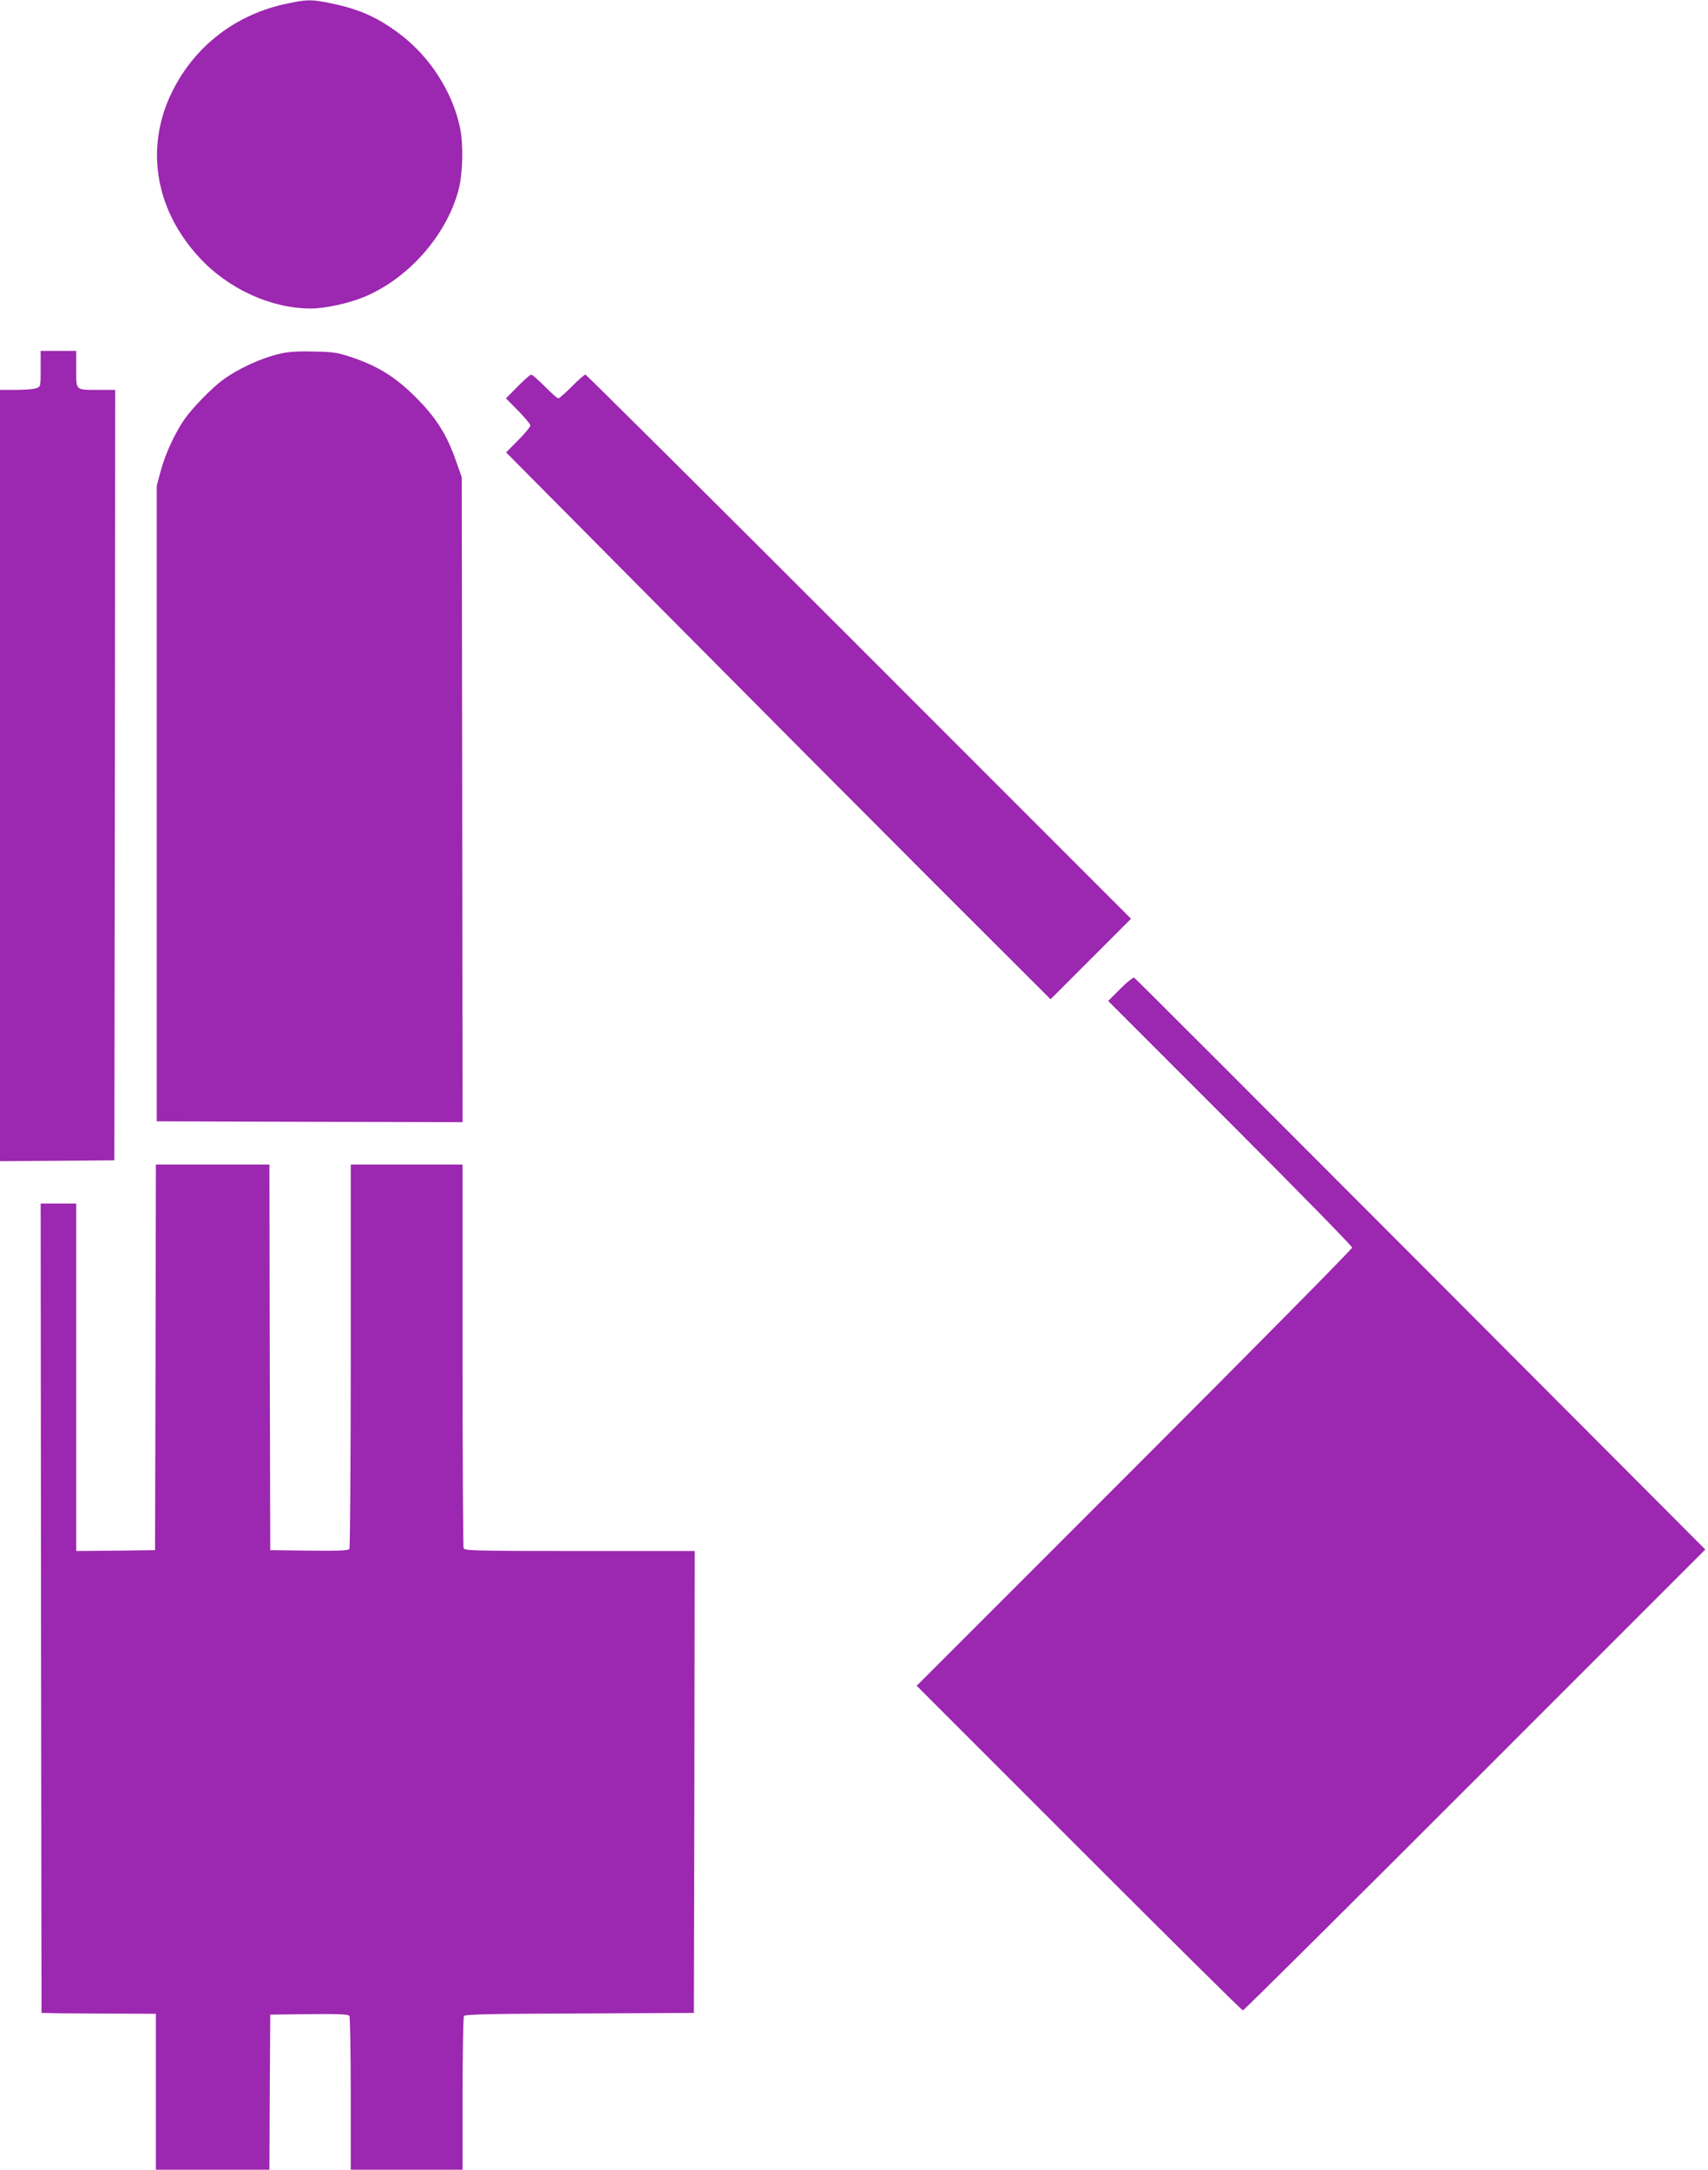
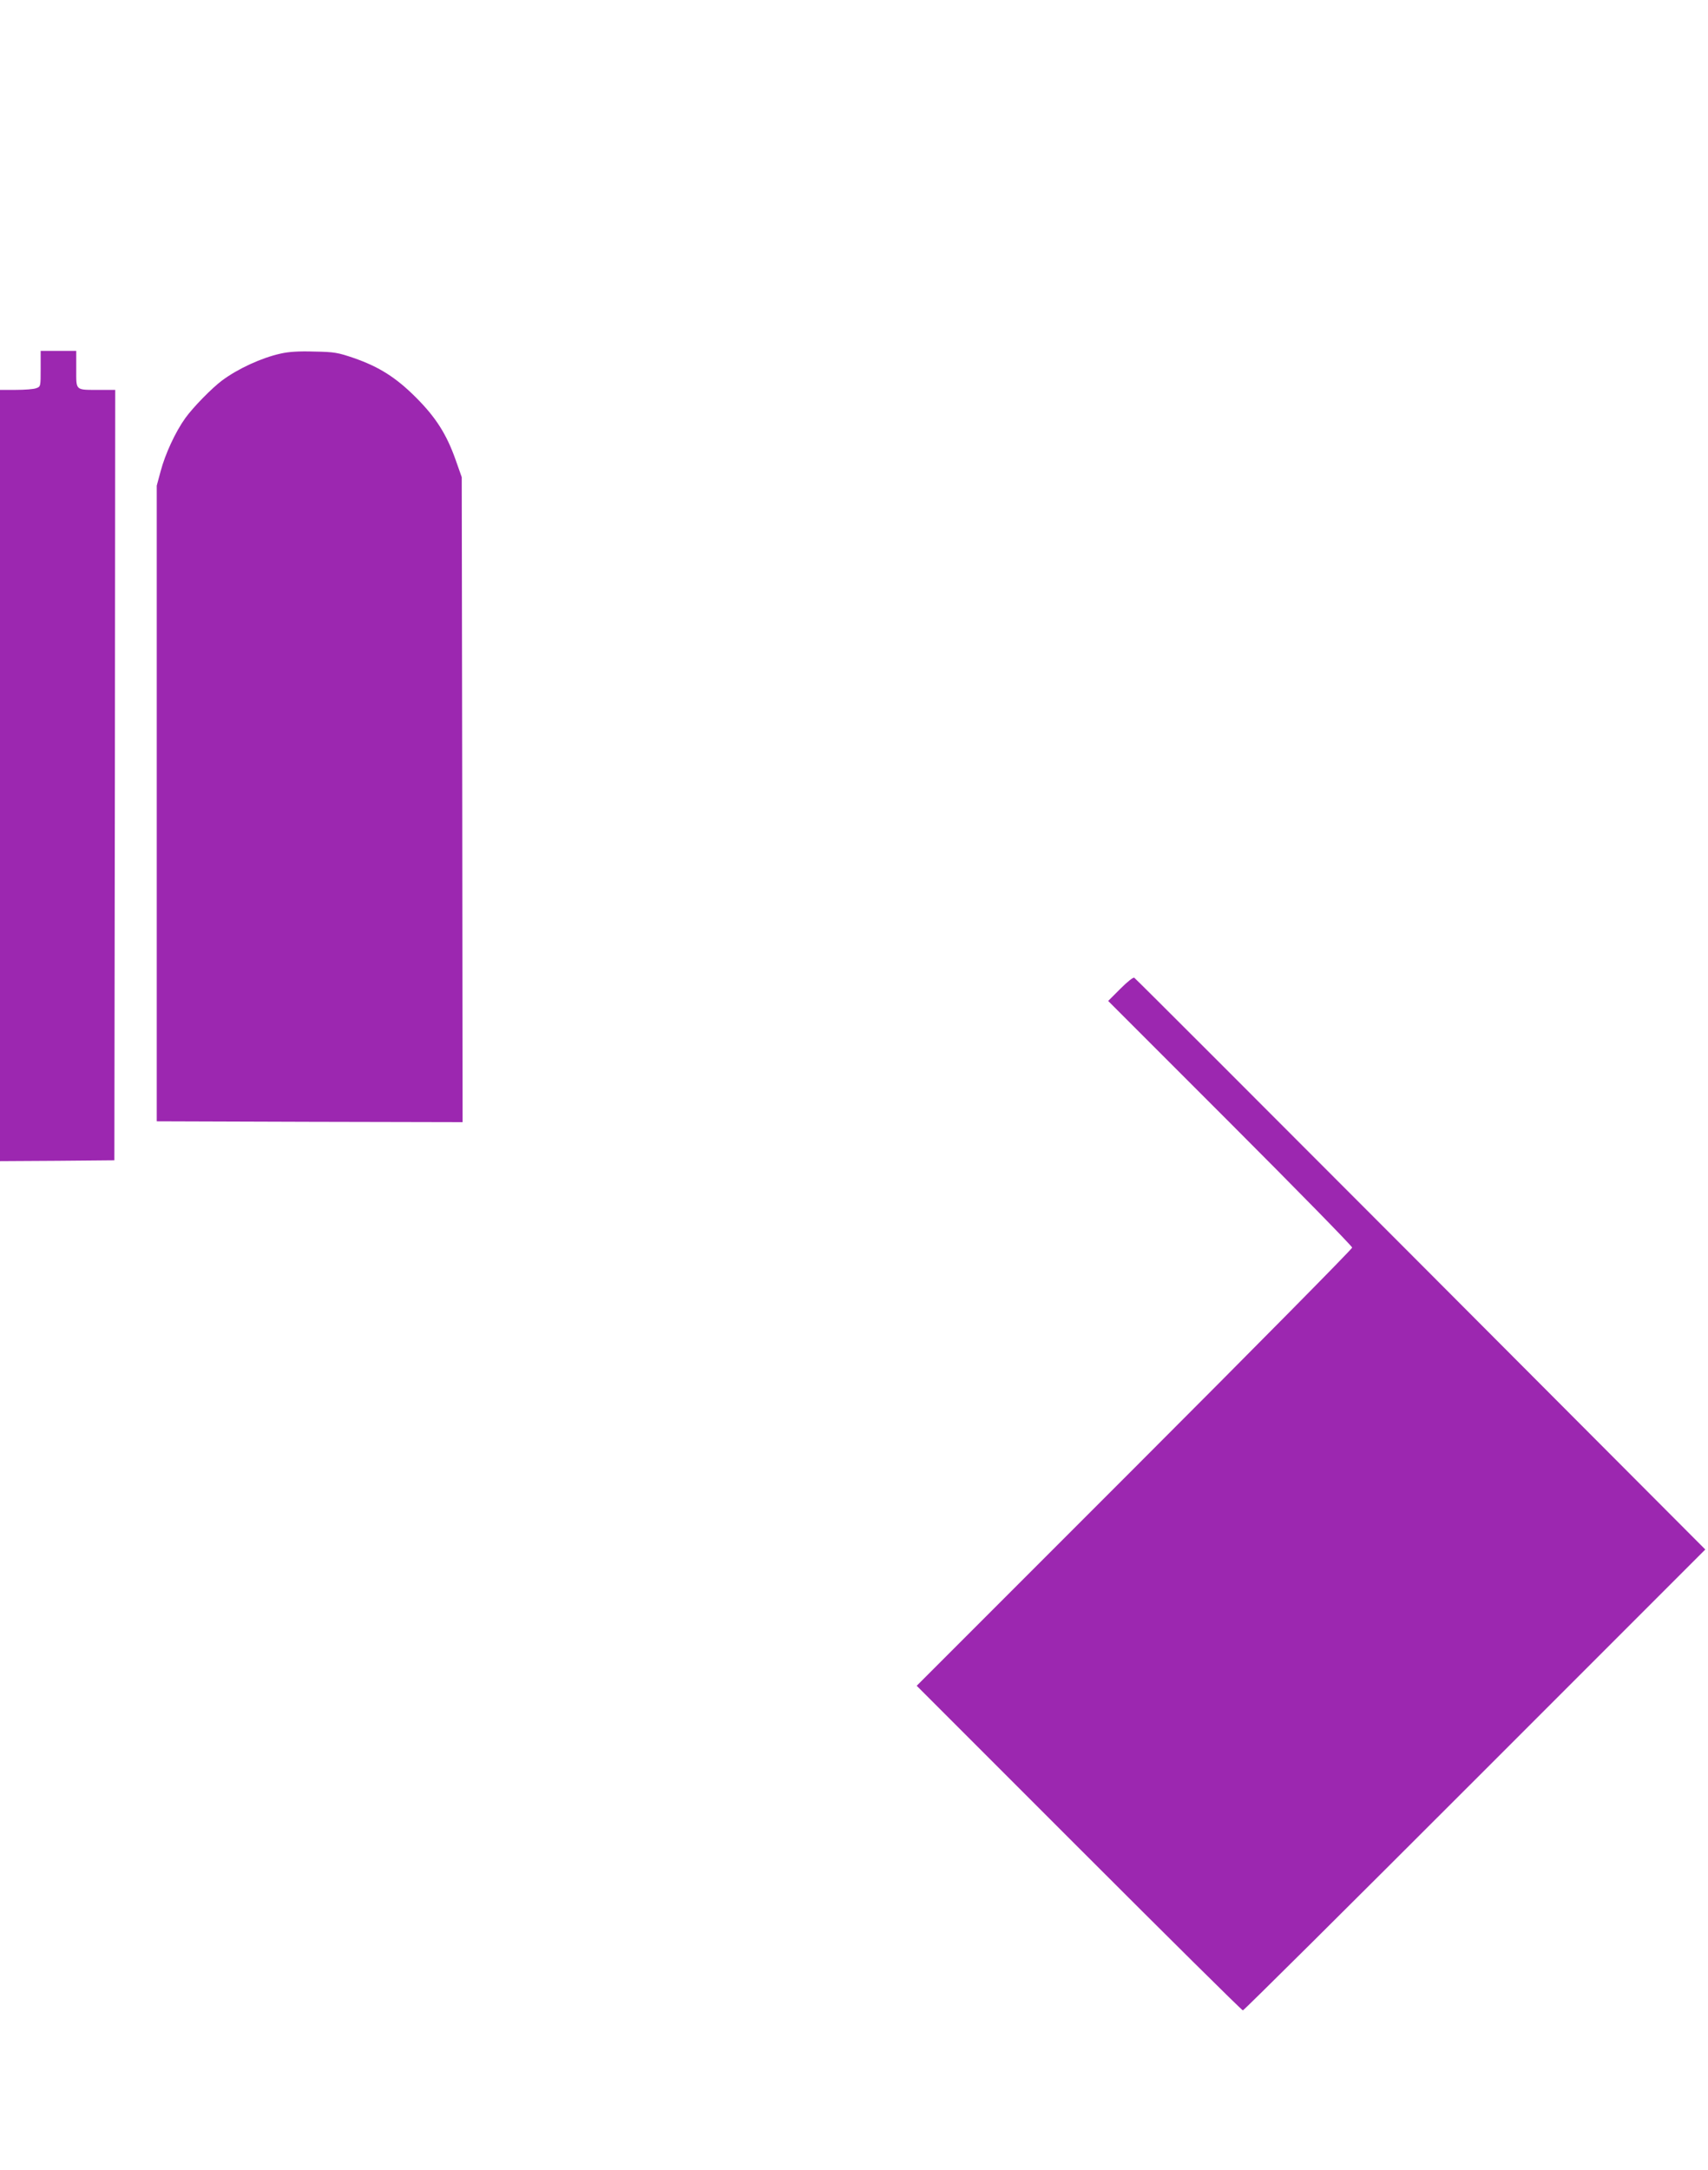
<svg xmlns="http://www.w3.org/2000/svg" version="1.0" width="1008pt" height="1280pt" viewBox="0 0 1008 1280" preserveAspectRatio="xMidYMid meet">
  <g transform="translate(0,1280) scale(0.1,-0.1)" fill="#9c27b0" stroke="none">
-     <path d="M1695 12779 c-290 -60 -527 -235 -664 -491 -180 -335 -125 -715 146 -1008 171 -185 423 -300 658 -300 83 0 226 31 316 69 258 108 481 359 554 626 26 95 31 265 11 366 -43 213 -177 423 -356 558 -132 99 -236 146 -409 182 -112 23 -139 23 -256 -2z" />
    <path d="M240 10625 c0 -104 0 -106 -26 -115 -14 -6 -68 -10 -120 -10 l-94 0 0 -2275 0 -2275 338 2 337 3 3 2273 2 2272 -92 0 c-146 0 -138 -7 -138 121 l0 109 -105 0 -105 0 0 -105z" />
    <path d="M1656 10714 c-113 -25 -252 -89 -346 -159 -59 -44 -170 -157 -216 -221 -59 -82 -119 -212 -146 -314 l-23 -85 0 -1875 0 -1875 903 -3 902 -2 -2 1902 -3 1903 -36 102 c-53 150 -116 250 -234 368 -119 119 -218 181 -367 233 -94 32 -115 36 -233 38 -91 3 -151 -1 -199 -12z" />
-     <path d="M3055 10520 l-69 -70 72 -73 c39 -40 72 -79 72 -87 0 -8 -32 -47 -72 -87 l-71 -72 911 -918 c501 -505 1224 -1231 1606 -1613 l696 -695 238 238 237 237 -1605 1605 c-883 883 -1610 1605 -1615 1605 -6 0 -42 -31 -80 -70 -38 -38 -74 -70 -80 -70 -6 0 -42 32 -80 70 -38 39 -74 70 -80 70 -6 0 -42 -32 -80 -70z" />
    <path d="M6612 6967 l-72 -72 720 -720 c396 -396 720 -727 720 -735 0 -8 -578 -593 -1285 -1300 l-1285 -1285 957 -957 c527 -527 962 -958 968 -958 6 0 622 612 1370 1360 l1359 1359 -1679 1683 c-924 926 -1684 1686 -1691 1690 -6 4 -41 -24 -82 -65z" />
-     <path d="M918 4793 l-3 -1138 -232 -3 -233 -2 0 1025 0 1025 -105 0 -105 0 2 -2387 3 -2388 110 -2 c61 0 212 -1 338 -2 l227 -1 0 -460 0 -460 335 0 335 0 2 458 3 457 229 3 c177 2 231 -1 238 -10 4 -7 8 -214 8 -460 l0 -448 330 0 330 0 0 448 c0 246 4 453 8 459 6 10 158 13 683 15 l674 3 3 1363 2 1362 -679 0 c-610 0 -679 2 -685 16 -3 9 -6 522 -6 1140 l0 1124 -330 0 -330 0 0 -1127 c0 -621 -4 -1134 -8 -1141 -7 -9 -61 -12 -238 -10 l-229 3 -3 1138 -2 1137 -335 0 -335 0 -2 -1137z" />
  </g>
</svg>